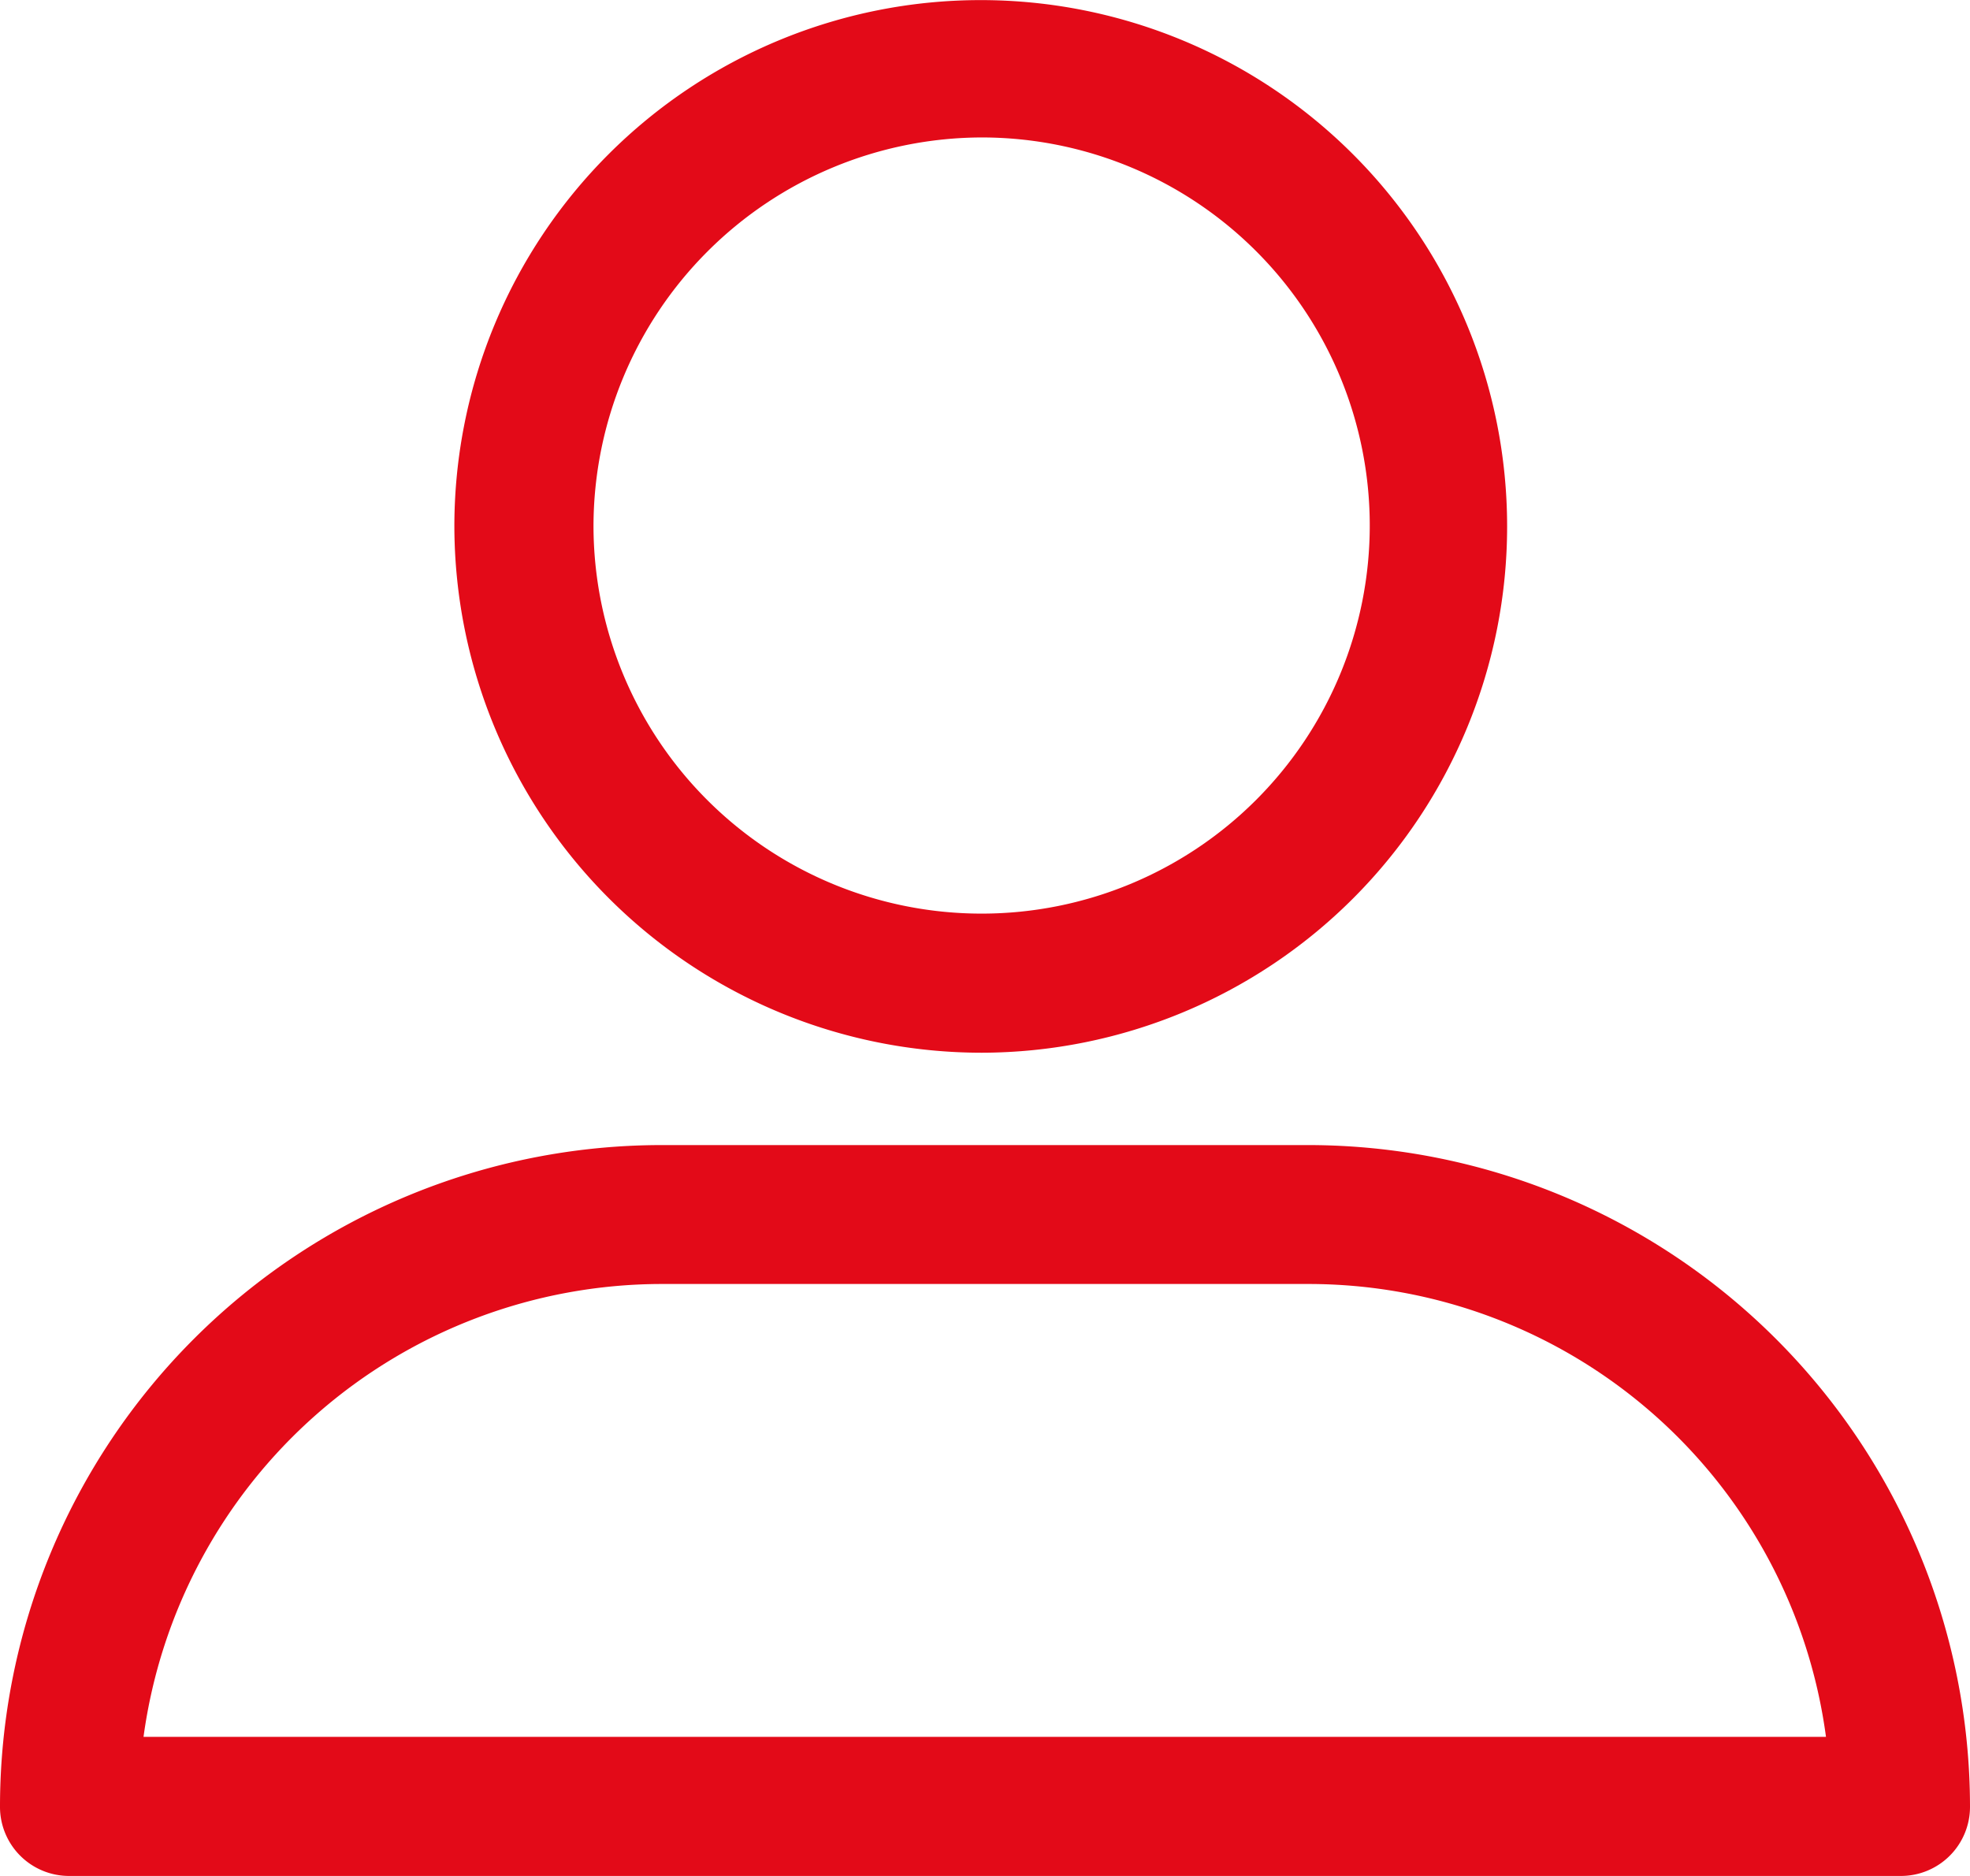
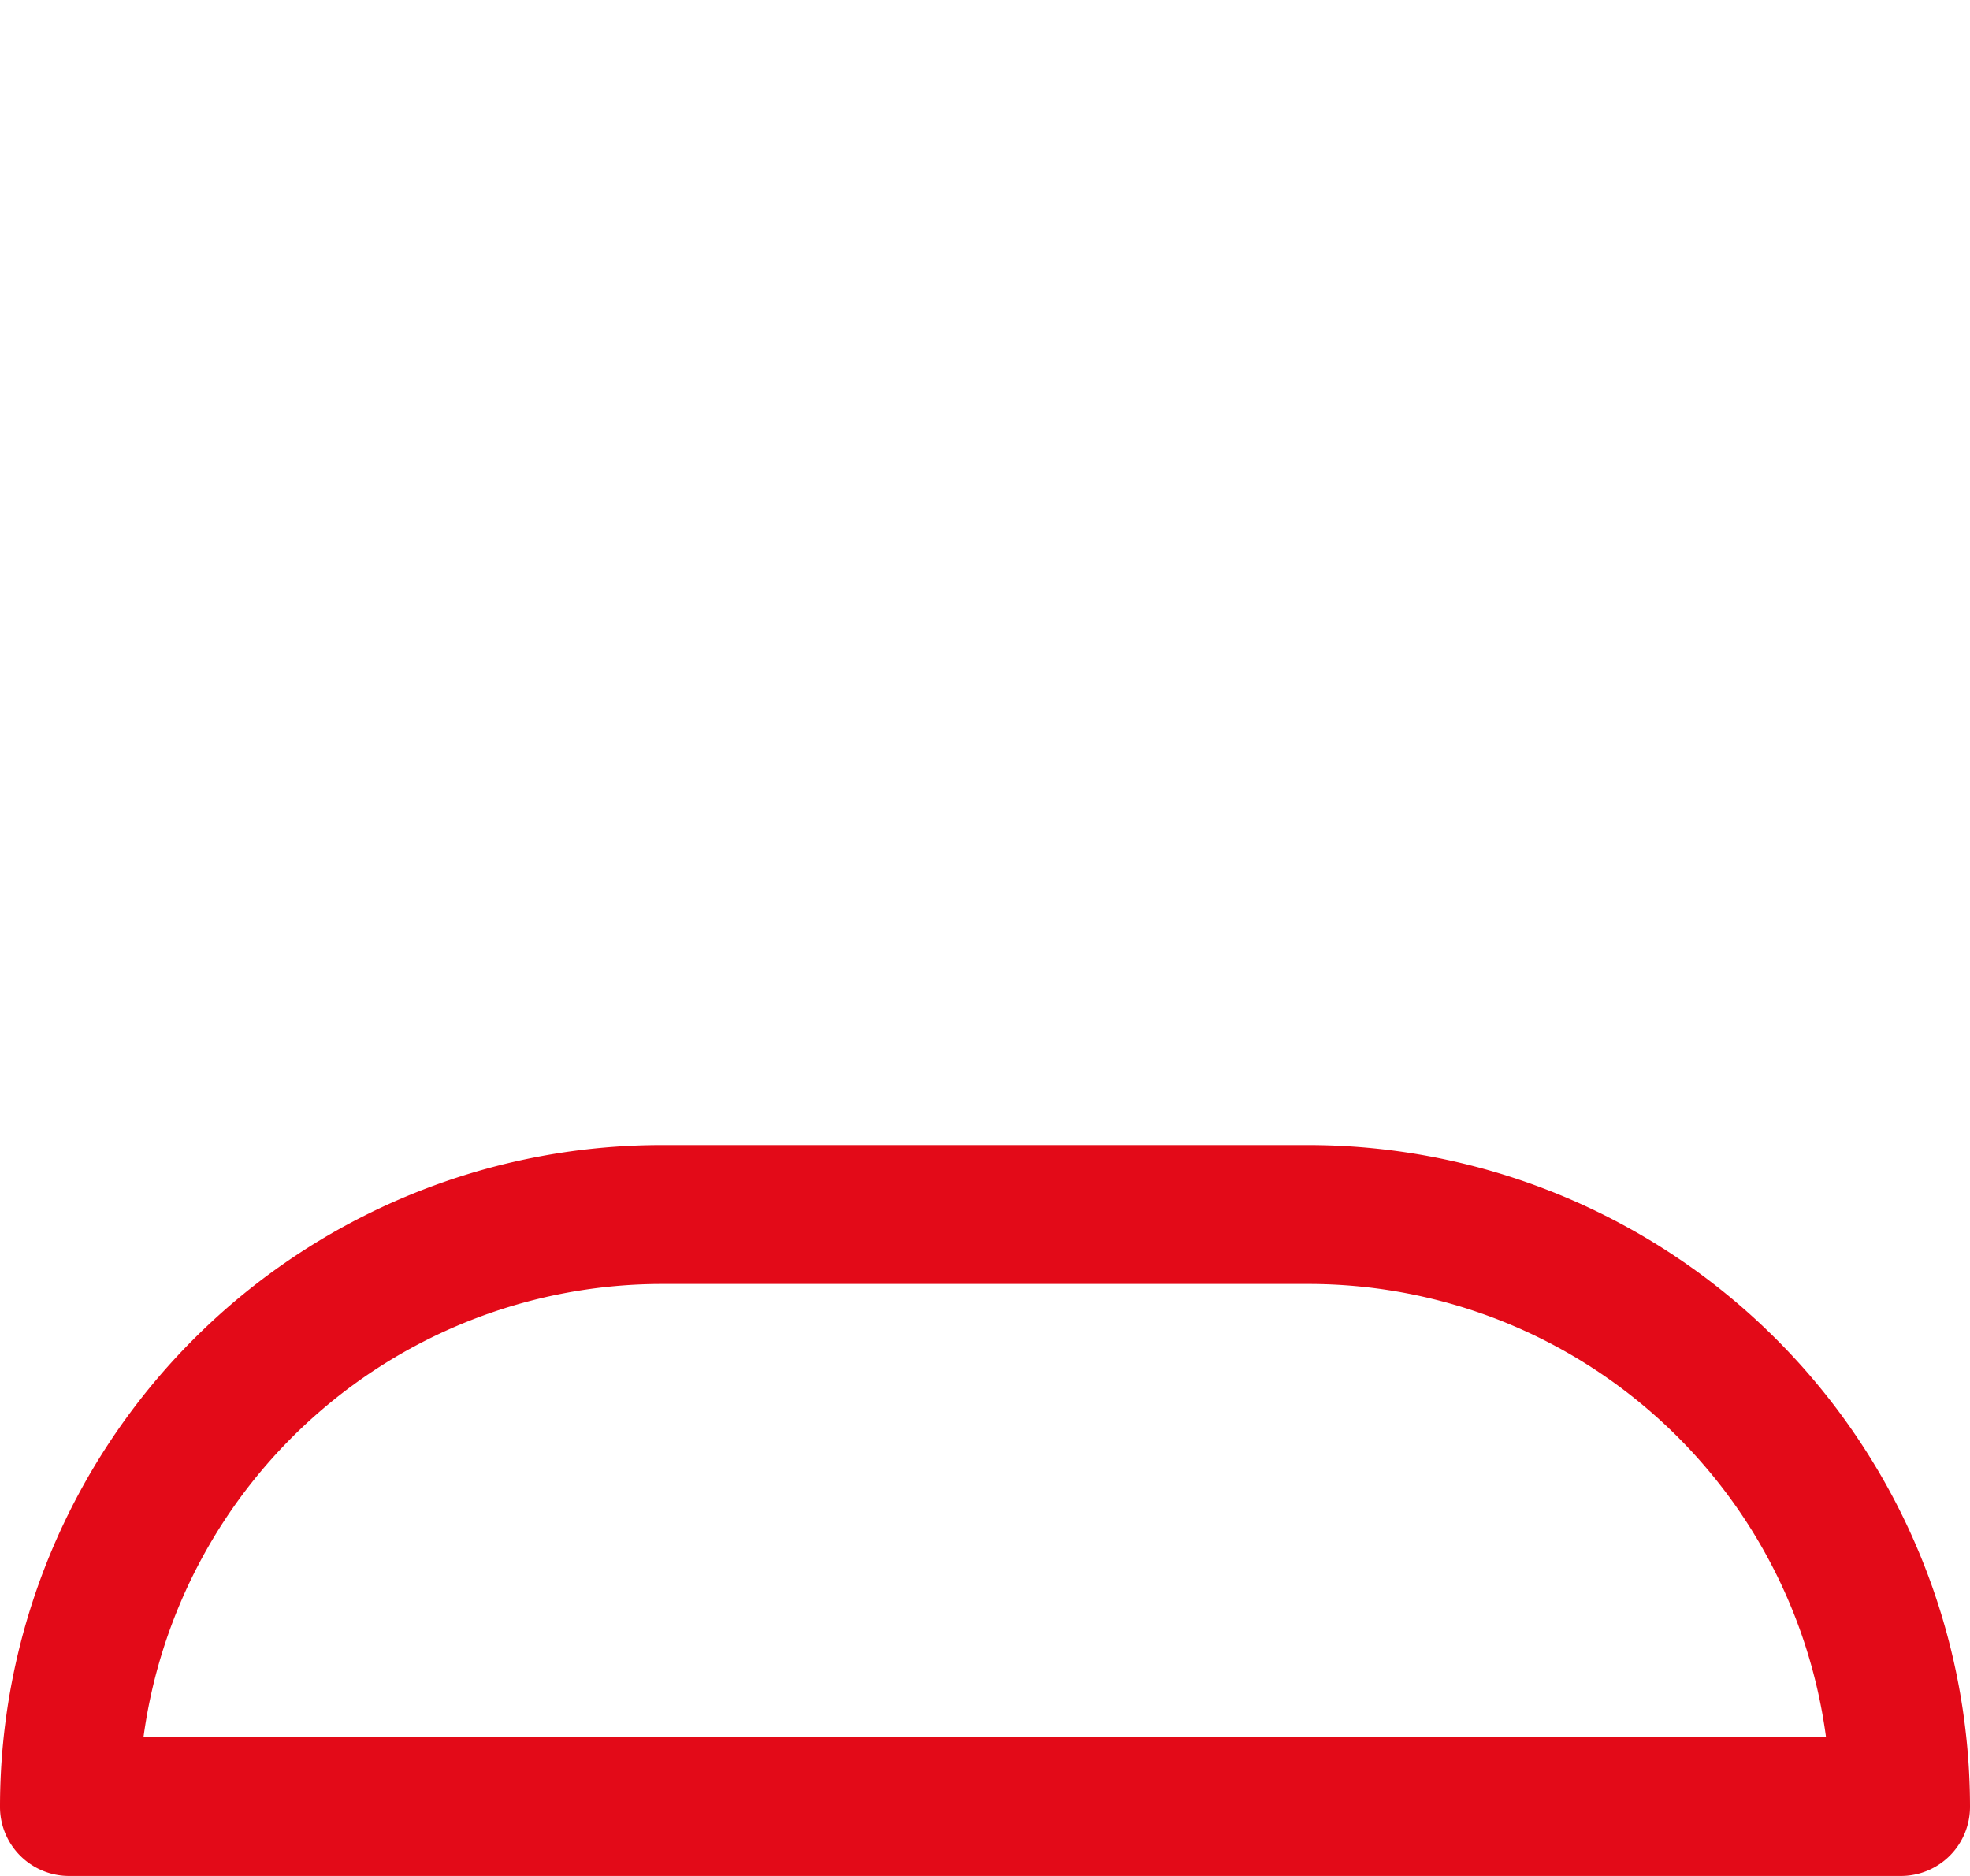
<svg xmlns="http://www.w3.org/2000/svg" width="20.135" height="19.176" viewBox="0 0 20.135 19.176">
  <g id="Grupo_4" data-name="Grupo 4" transform="translate(-500.833 -283.588)">
-     <path id="Trazado_20" data-name="Trazado 20" d="M528.6,294.349a5.38,5.38,0,1,0-5.389-5.389,5.391,5.391,0,0,0,5.389,5.389Zm0-9.356a3.967,3.967,0,1,1-3.967,3.967,3.979,3.979,0,0,1,3.967-3.967Z" transform="translate(-17.734 0)" fill="#e30a18" />
    <path id="Trazado_21" data-name="Trazado 21" d="M501.543,347.449h18.713a.706.706,0,0,0,.712-.71,6.768,6.768,0,0,0-6.761-6.761h-6.613a6.765,6.765,0,0,0-6.761,6.759.706.706,0,0,0,.71.712Zm6.051-6.051h6.613a5.336,5.336,0,0,1,5.289,4.629H502.3a5.35,5.35,0,0,1,5.289-4.629Z" transform="translate(0 -44.685)" fill="#e30a18" />
  </g>
</svg>